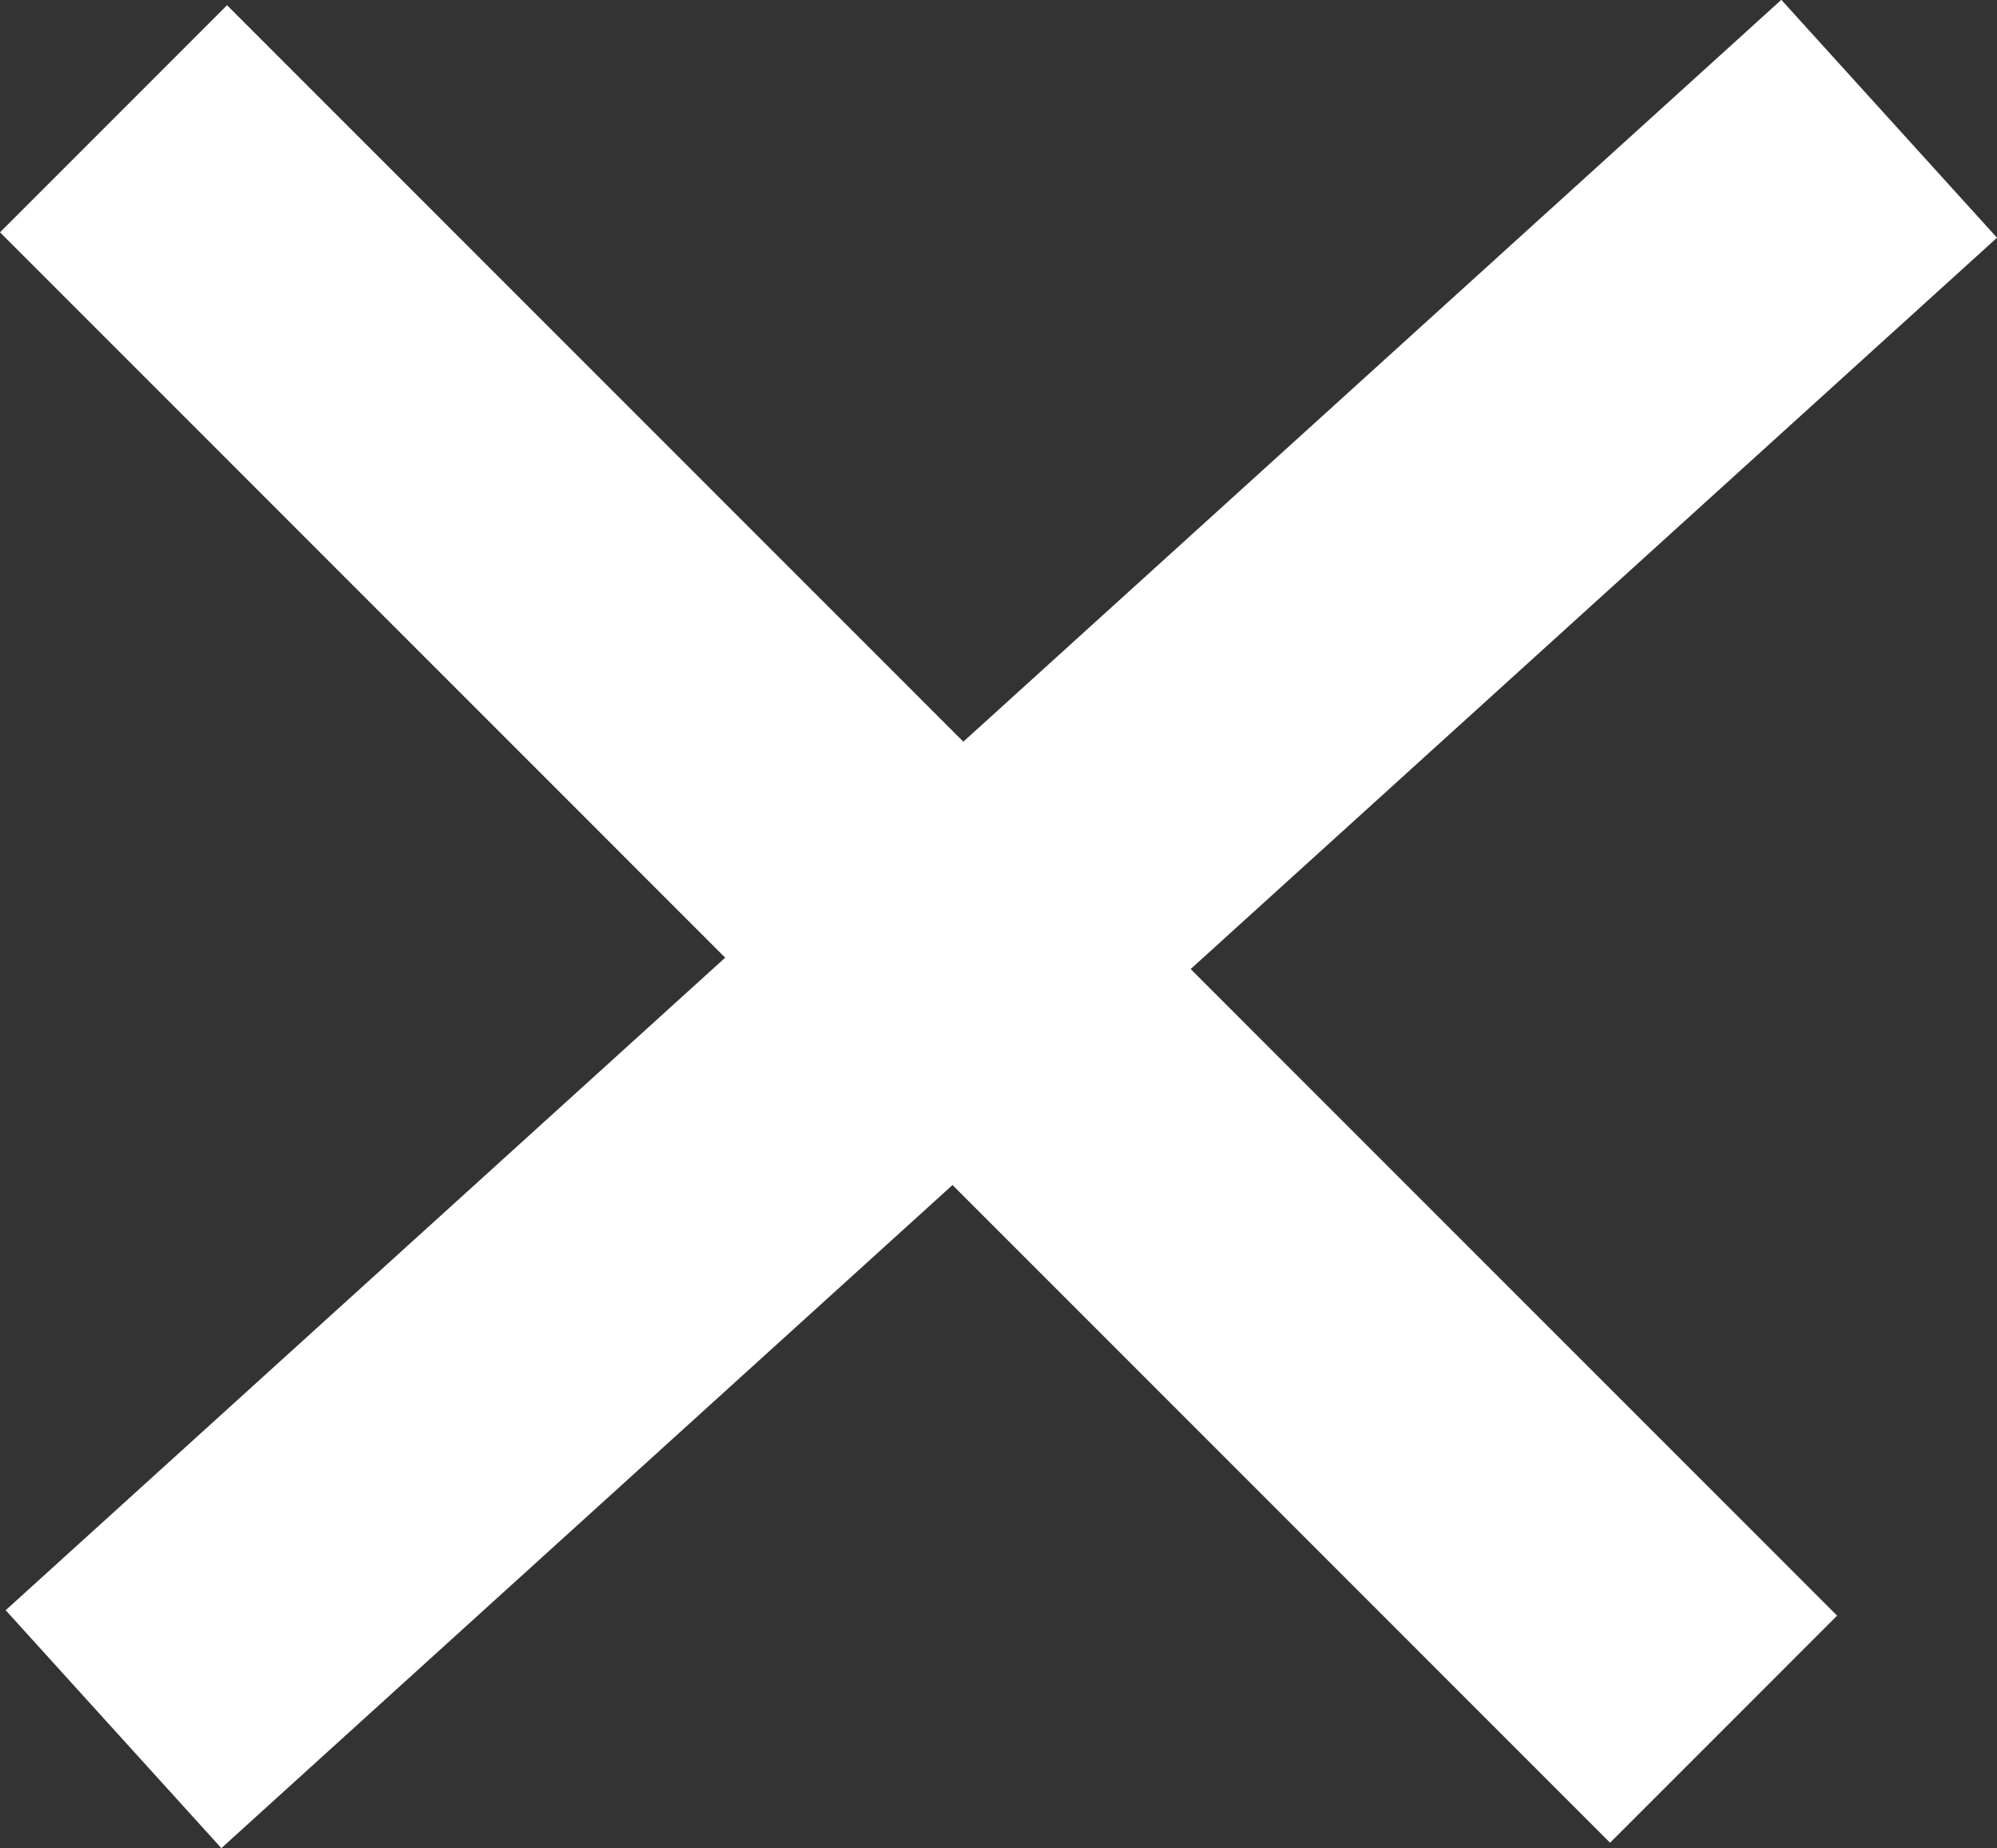
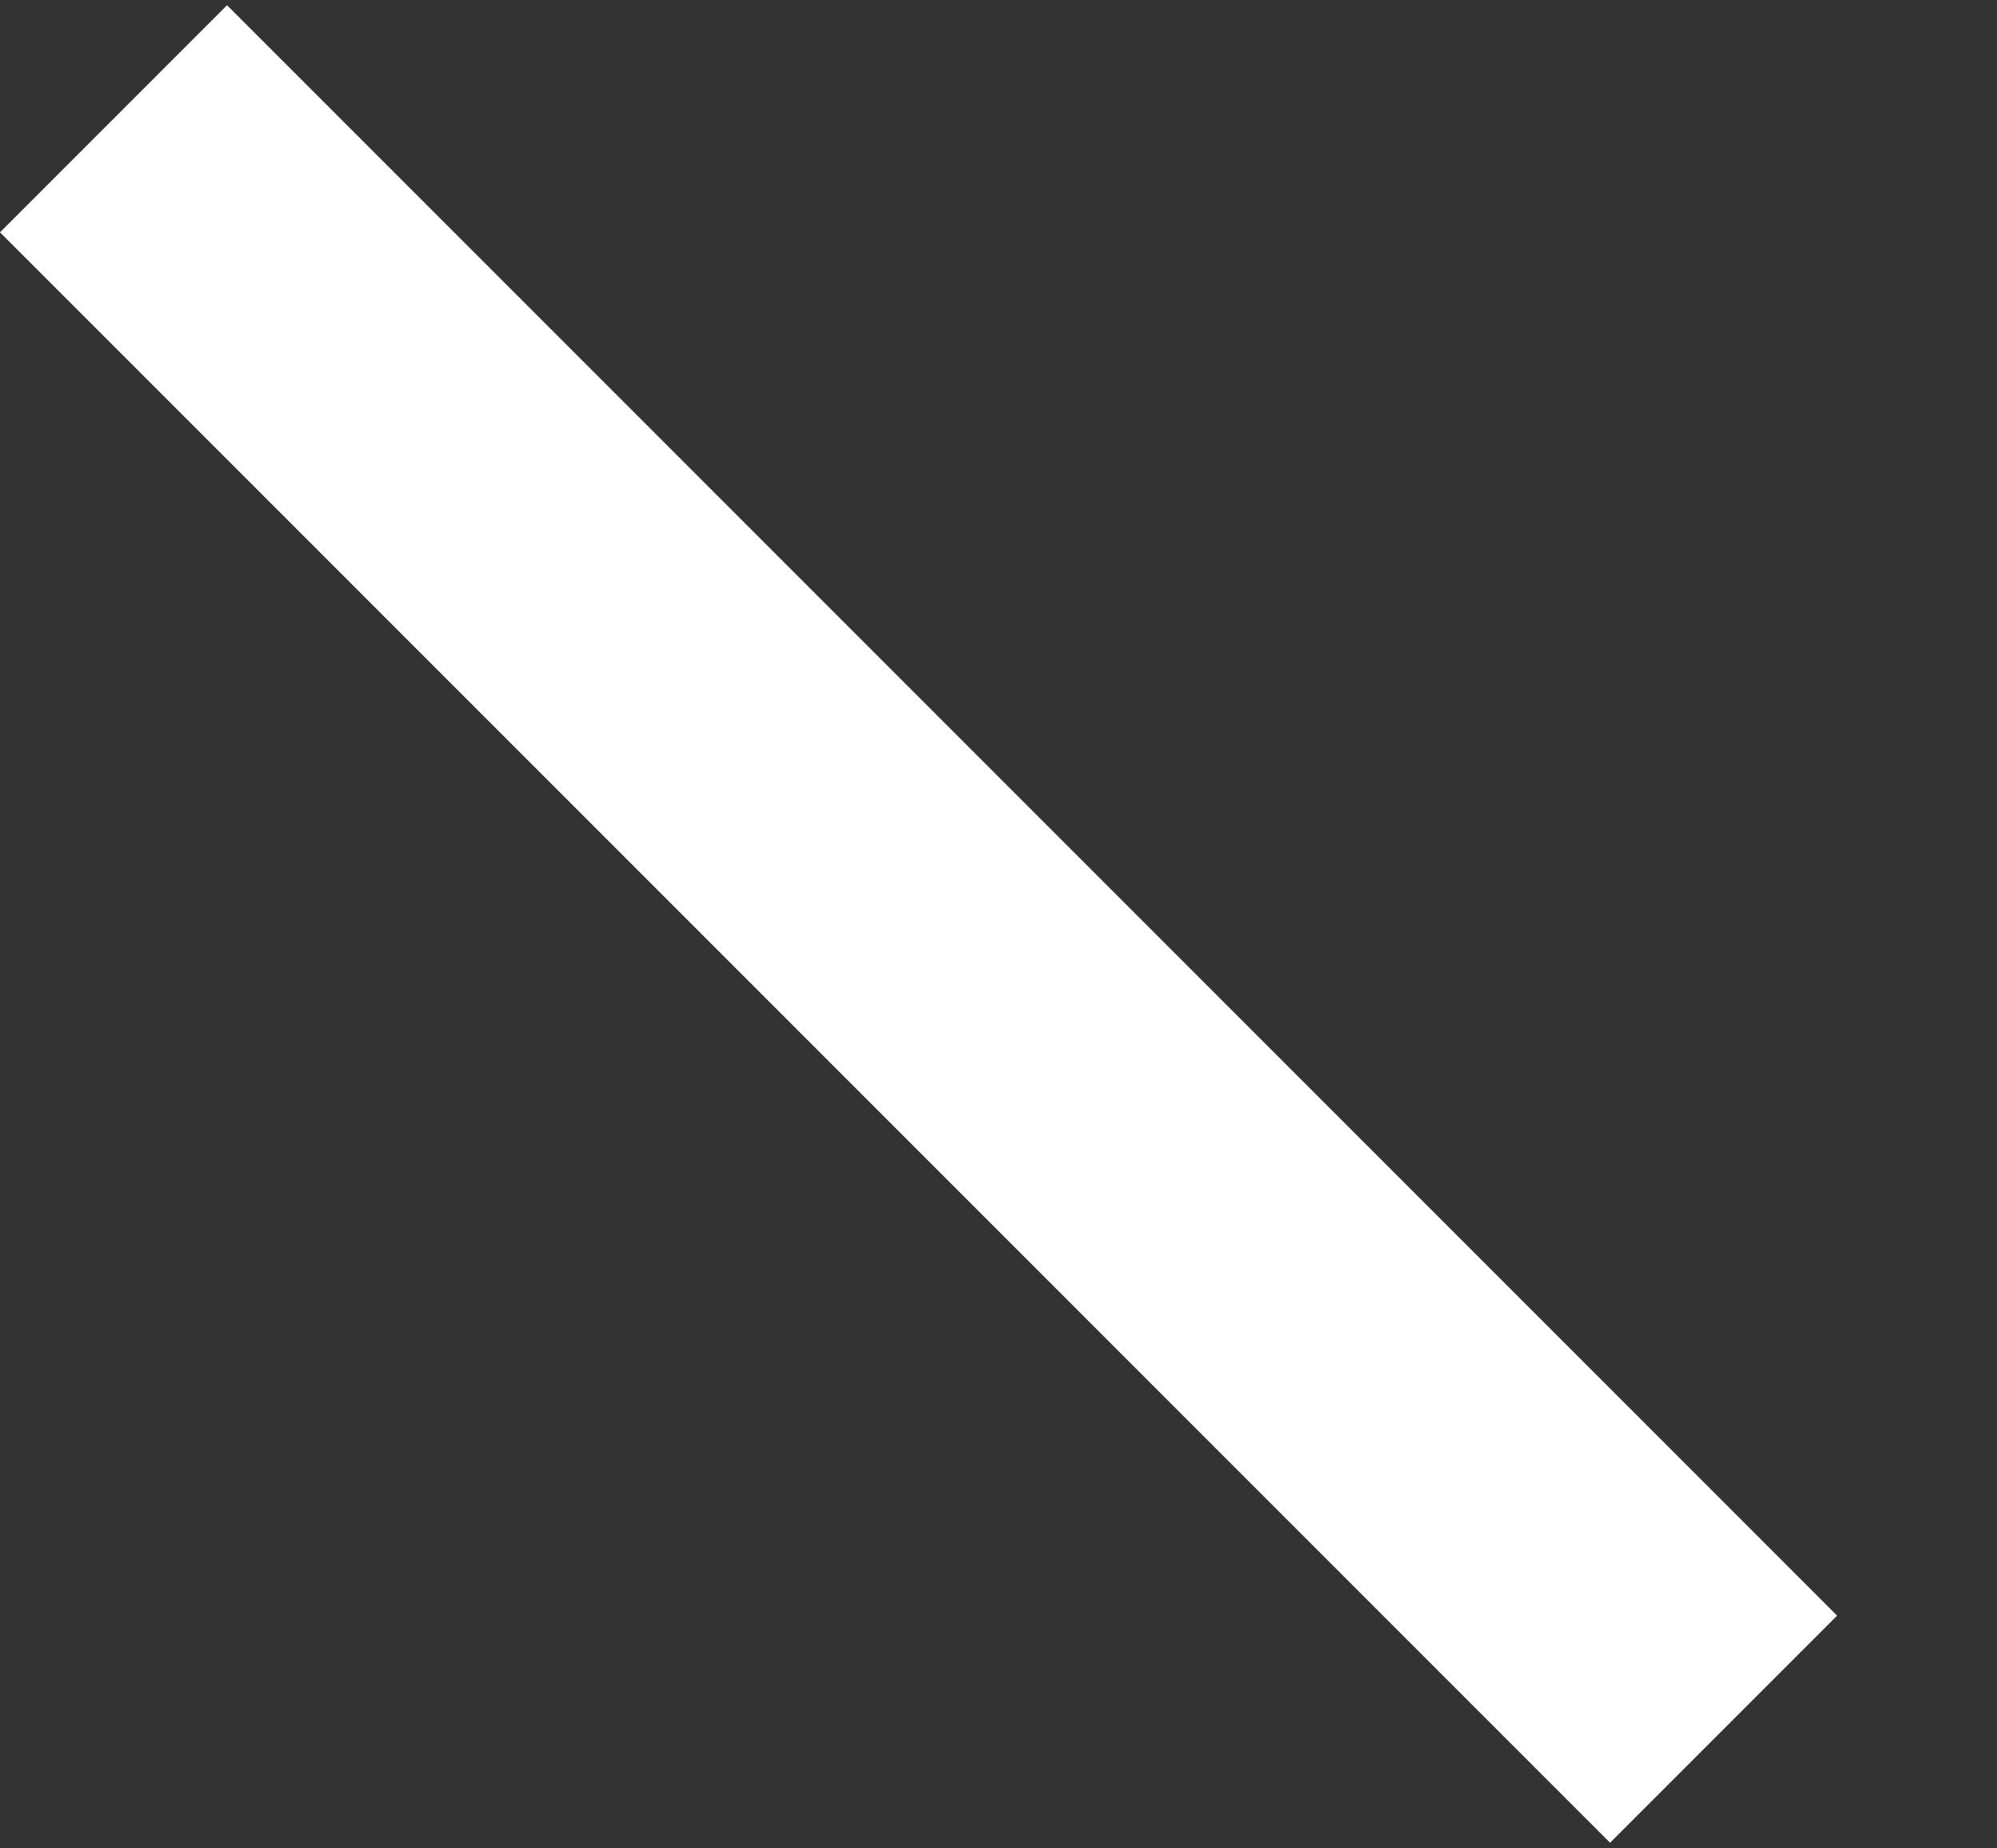
<svg xmlns="http://www.w3.org/2000/svg" width="37.316" height="34.531" viewBox="0 0 37.316 34.531">
  <rect x="0" y="0" width="37.316" height="34.531" fill="#333333" stroke="none" />
  <g id="Group_5739" data-name="Group 5739" transform="translate(-18962.088 1005.919)">
    <path id="Path_18352" data-name="Path 18352" d="M18964.209-1003.7l30.086,30.086" fill="none" stroke="#fff" stroke-width="6" />
-     <path id="Path_18353" data-name="Path 18353" d="M18993.225-1003.7l-33.18,30.086" transform="translate(4.164)" fill="none" stroke="#fff" stroke-width="6" />
  </g>
</svg>